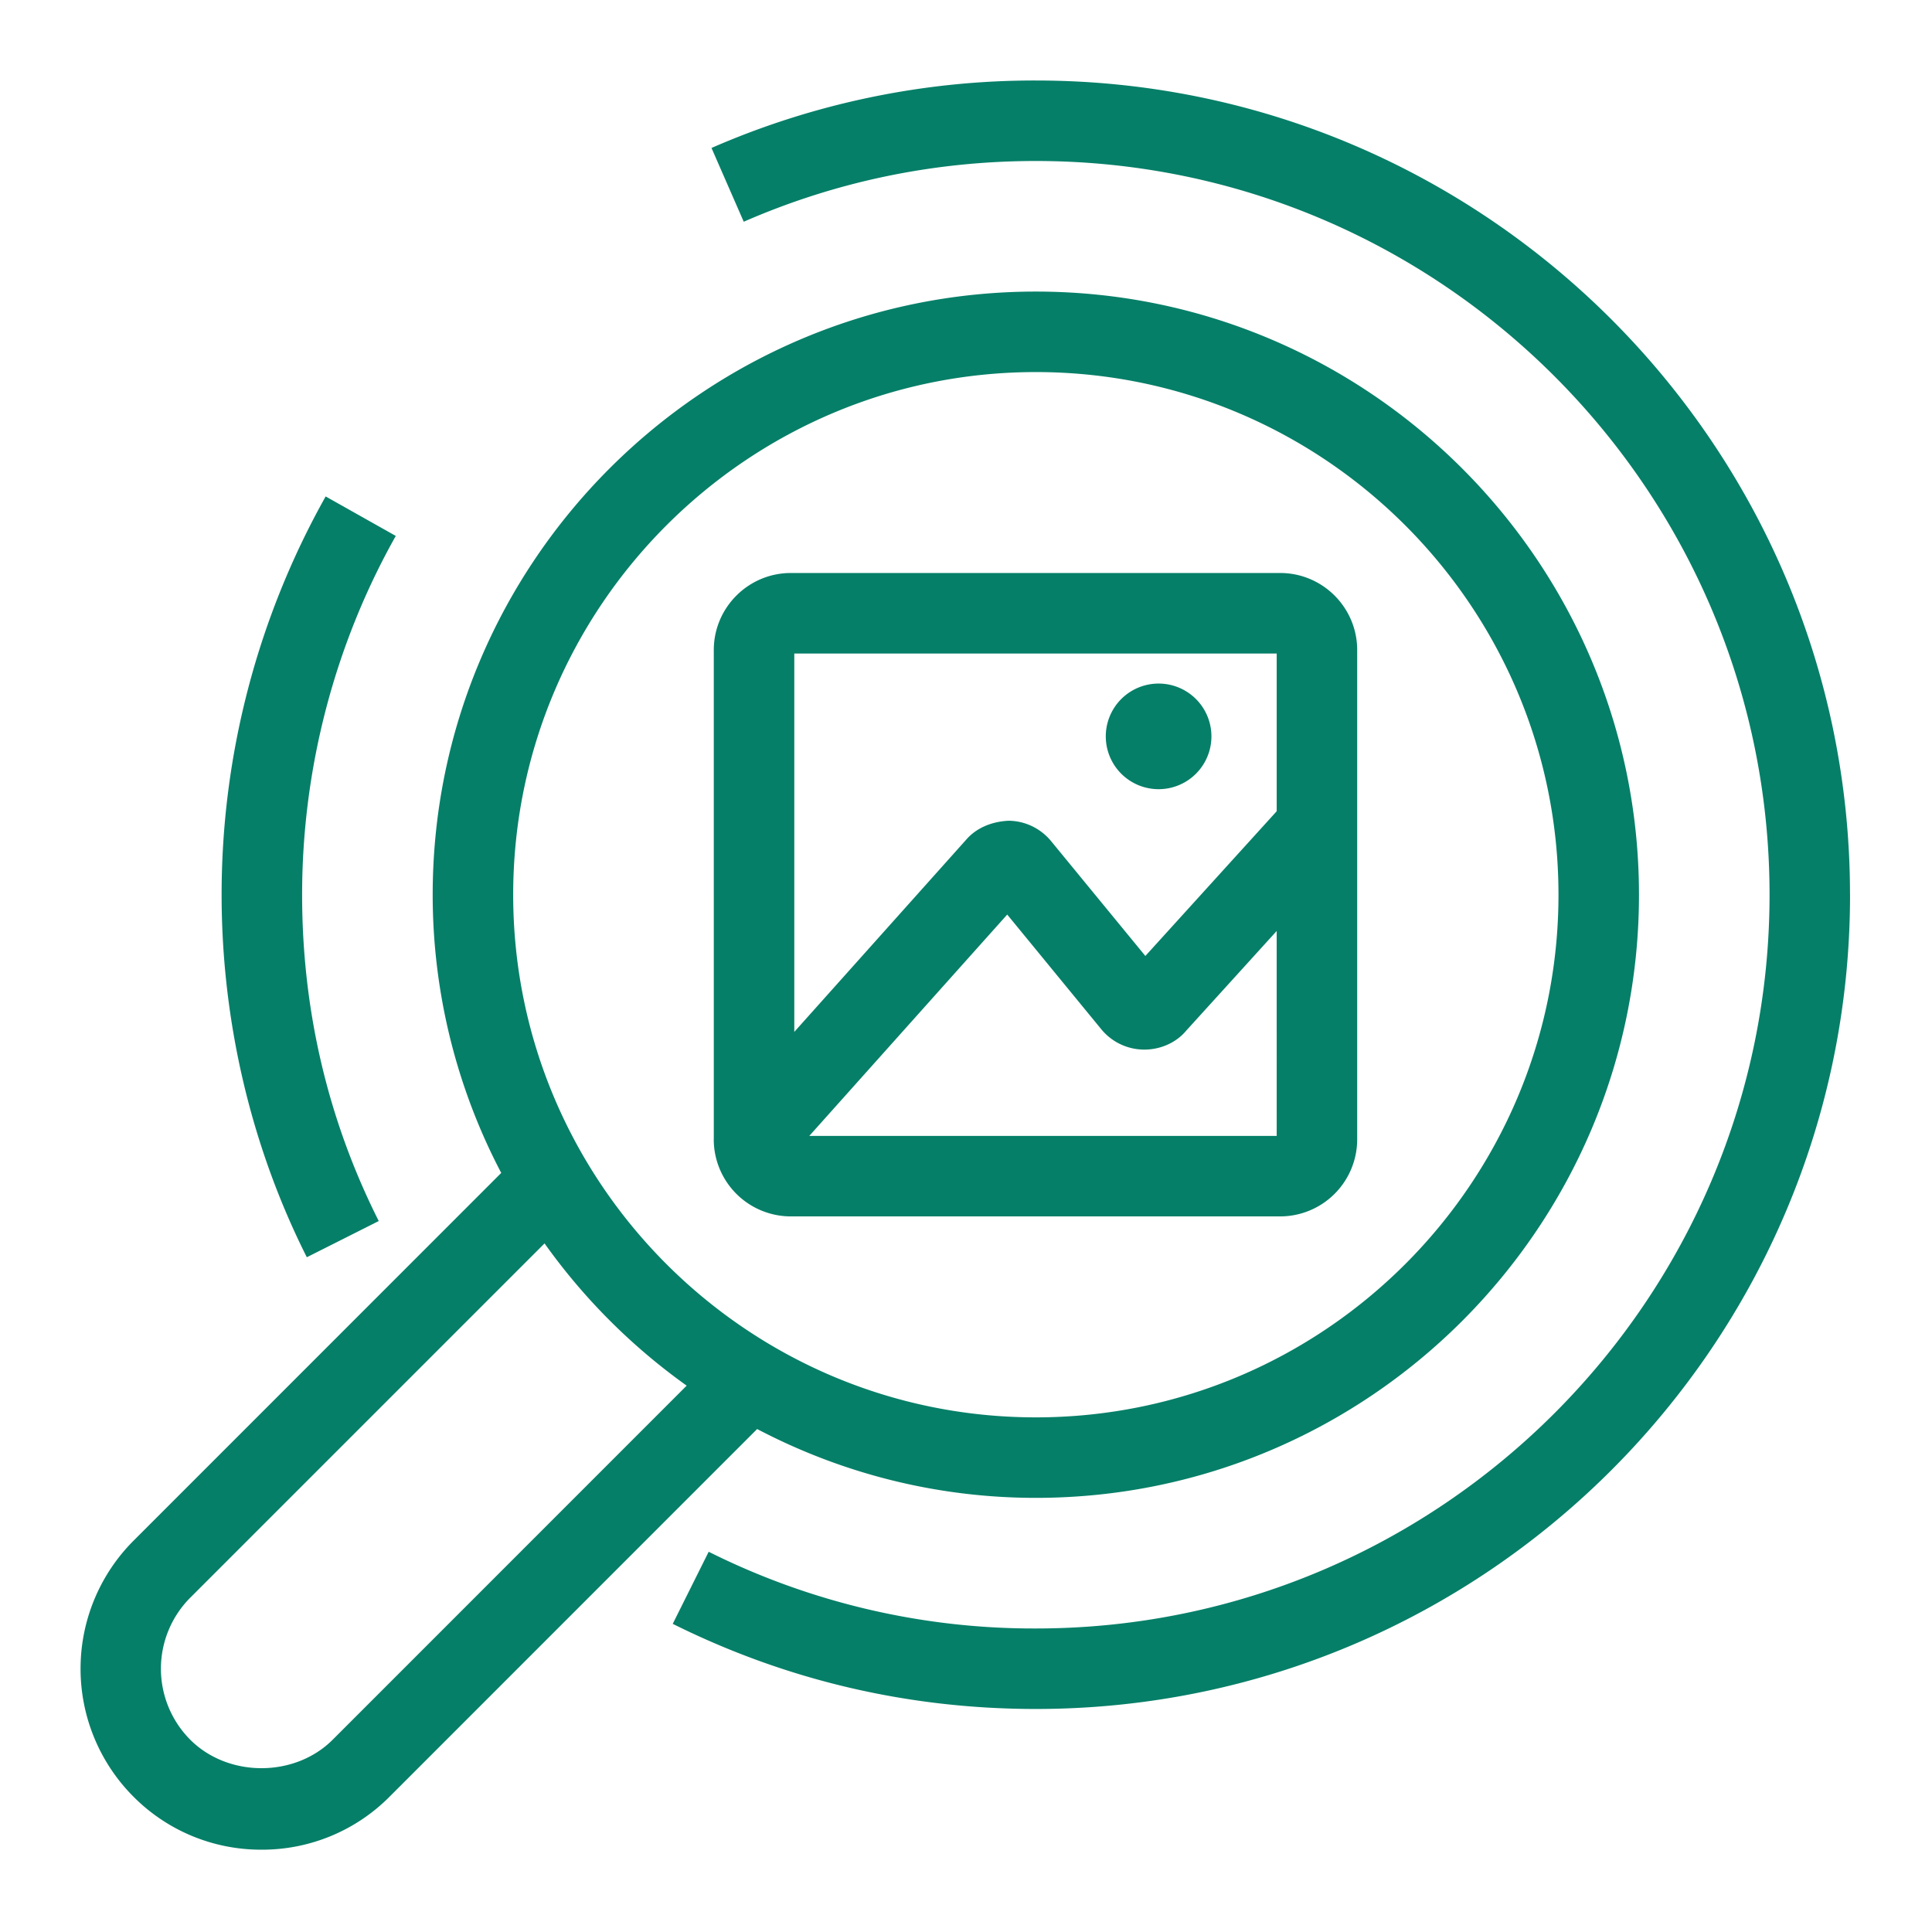
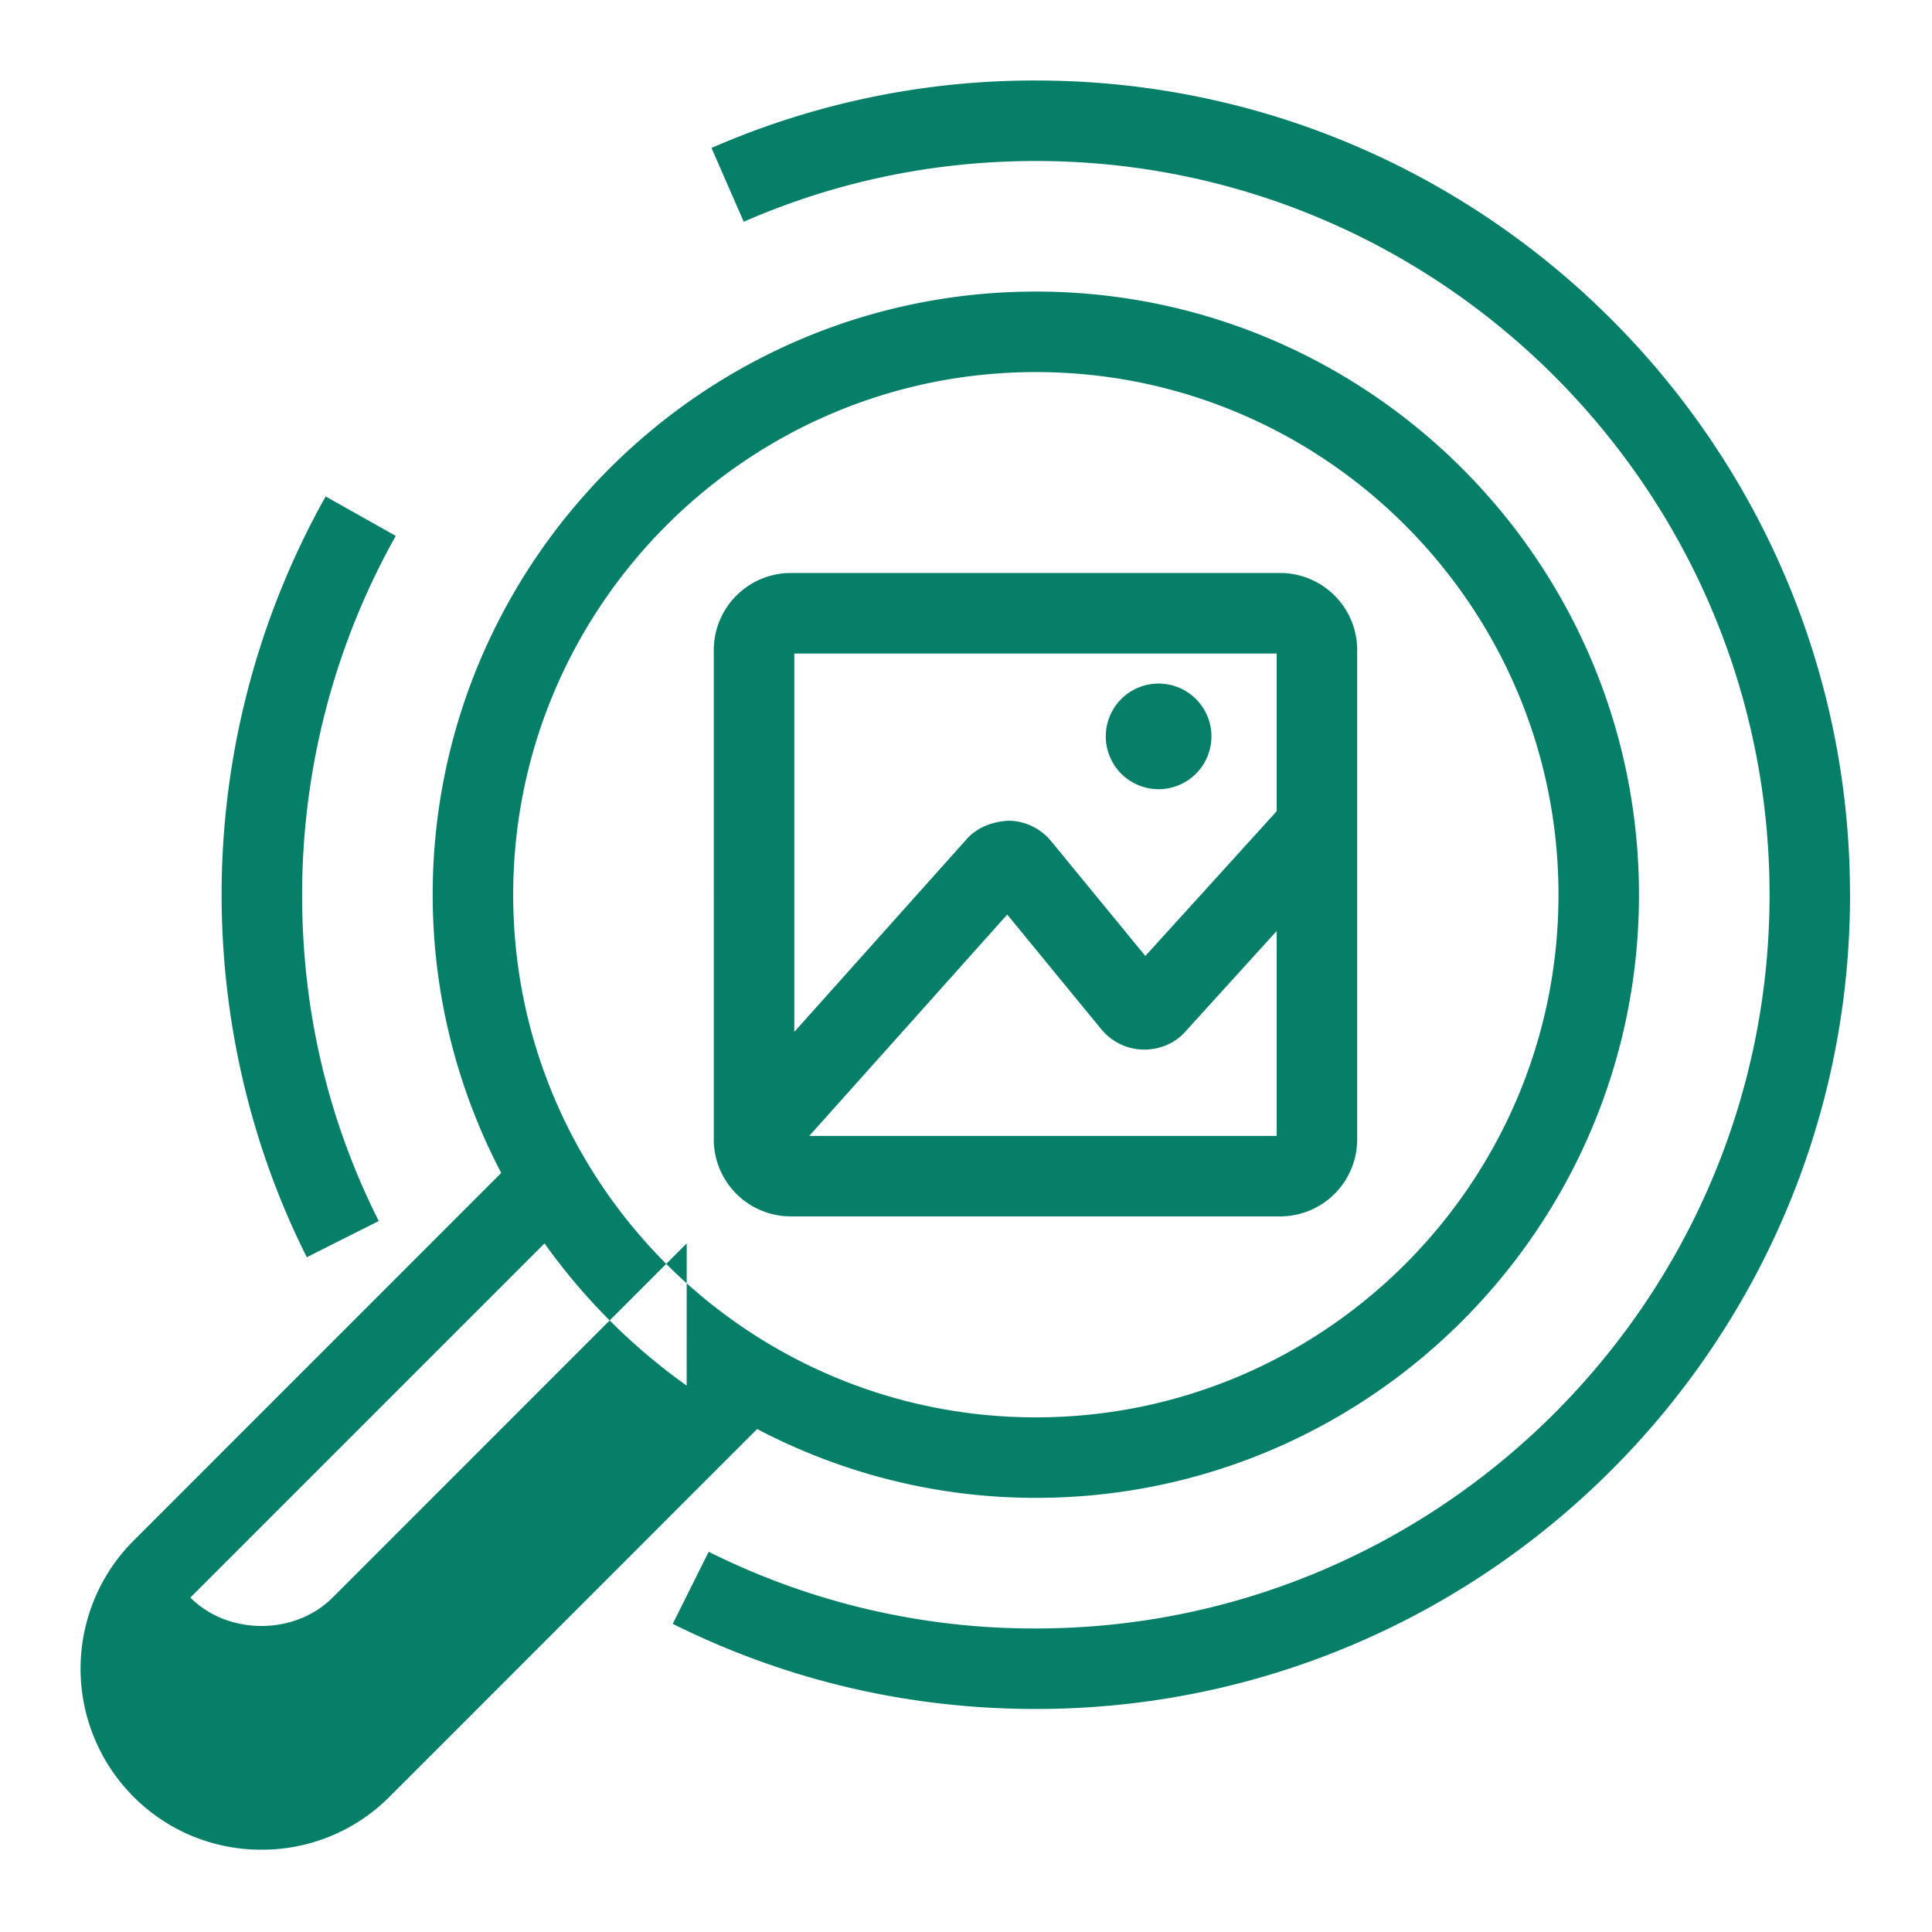
<svg xmlns="http://www.w3.org/2000/svg" viewBox="0 0 48 48">
-   <path fill="#067F68" fill-rule="evenodd" d="M17.06 34.426a15.095 15.095 0 0 1-3.531-3.534l-8.8 8.8a2.5 2.5 0 0 0 0 3.533c.942.94 2.593.94 3.534 0l8.798-8.8ZM12.75 22.23c0 7.159 5.826 12.984 12.986 12.984 7.159 0 12.984-5.825 12.984-12.984 0-7.16-5.825-12.986-12.984-12.986-7.16 0-12.986 5.826-12.986 12.986Zm6.06 13.275-9.132 9.134a4.461 4.461 0 0 1-3.18 1.316 4.463 4.463 0 0 1-3.181-1.316 4.501 4.501 0 0 1 0-6.36l9.136-9.138a14.874 14.874 0 0 1-1.703-6.911c0-8.263 6.723-14.986 14.986-14.986 8.263 0 14.984 6.723 14.984 14.986 0 8.262-6.721 14.984-14.984 14.984-2.5 0-4.852-.623-6.925-1.71Zm-9.4-5.168c-1.263-2.51-1.904-5.237-1.904-8.107 0-3.127.805-6.21 2.327-8.915l-1.742-.981a20.214 20.214 0 0 0-2.585 9.896c0 3.14.732 6.255 2.117 9.006l1.787-.9Zm19.376-10.73a1.312 1.312 0 1 0-.001-2.624 1.312 1.312 0 0 0 0 2.624Zm-9.052-3.37v9.4l4.273-4.778c.258-.298.647-.45 1.057-.468.409.006.793.192 1.053.51l2.339 2.85 3.263-3.596v-3.918H19.733Zm11.985 11.985V23.13l-2.253 2.482c-.24.287-.626.465-1.035.465h-.01a1.383 1.383 0 0 1-1.062-.508l-2.335-2.847-4.918 5.5h11.613Zm-13.985.086V16.15c0-1.055.859-1.914 1.915-1.914h12.156c1.056 0 1.914.859 1.914 1.914v12.157a1.915 1.915 0 0 1-1.914 1.914H19.648a1.916 1.916 0 0 1-1.915-1.914Zm28.23-6.078c0 11.154-9.074 20.229-20.228 20.229-3.17 0-6.204-.712-9.022-2.115l.893-1.791a18.056 18.056 0 0 0 8.129 1.906c10.05 0 18.228-8.178 18.228-18.23C43.963 12.179 35.786 4 25.735 4c-2.525 0-4.967.509-7.257 1.509l-.801-1.833A20.019 20.019 0 0 1 25.735 2c11.154 0 20.228 9.075 20.228 20.23Z" />
+   <path fill="#067F68" fill-rule="evenodd" d="M17.06 34.426a15.095 15.095 0 0 1-3.531-3.534l-8.8 8.8c.942.94 2.593.94 3.534 0l8.798-8.8ZM12.75 22.23c0 7.159 5.826 12.984 12.986 12.984 7.159 0 12.984-5.825 12.984-12.984 0-7.16-5.825-12.986-12.984-12.986-7.16 0-12.986 5.826-12.986 12.986Zm6.06 13.275-9.132 9.134a4.461 4.461 0 0 1-3.18 1.316 4.463 4.463 0 0 1-3.181-1.316 4.501 4.501 0 0 1 0-6.36l9.136-9.138a14.874 14.874 0 0 1-1.703-6.911c0-8.263 6.723-14.986 14.986-14.986 8.263 0 14.984 6.723 14.984 14.986 0 8.262-6.721 14.984-14.984 14.984-2.5 0-4.852-.623-6.925-1.71Zm-9.4-5.168c-1.263-2.51-1.904-5.237-1.904-8.107 0-3.127.805-6.21 2.327-8.915l-1.742-.981a20.214 20.214 0 0 0-2.585 9.896c0 3.14.732 6.255 2.117 9.006l1.787-.9Zm19.376-10.73a1.312 1.312 0 1 0-.001-2.624 1.312 1.312 0 0 0 0 2.624Zm-9.052-3.37v9.4l4.273-4.778c.258-.298.647-.45 1.057-.468.409.006.793.192 1.053.51l2.339 2.85 3.263-3.596v-3.918H19.733Zm11.985 11.985V23.13l-2.253 2.482c-.24.287-.626.465-1.035.465h-.01a1.383 1.383 0 0 1-1.062-.508l-2.335-2.847-4.918 5.5h11.613Zm-13.985.086V16.15c0-1.055.859-1.914 1.915-1.914h12.156c1.056 0 1.914.859 1.914 1.914v12.157a1.915 1.915 0 0 1-1.914 1.914H19.648a1.916 1.916 0 0 1-1.915-1.914Zm28.23-6.078c0 11.154-9.074 20.229-20.228 20.229-3.17 0-6.204-.712-9.022-2.115l.893-1.791a18.056 18.056 0 0 0 8.129 1.906c10.05 0 18.228-8.178 18.228-18.23C43.963 12.179 35.786 4 25.735 4c-2.525 0-4.967.509-7.257 1.509l-.801-1.833A20.019 20.019 0 0 1 25.735 2c11.154 0 20.228 9.075 20.228 20.23Z" />
</svg>